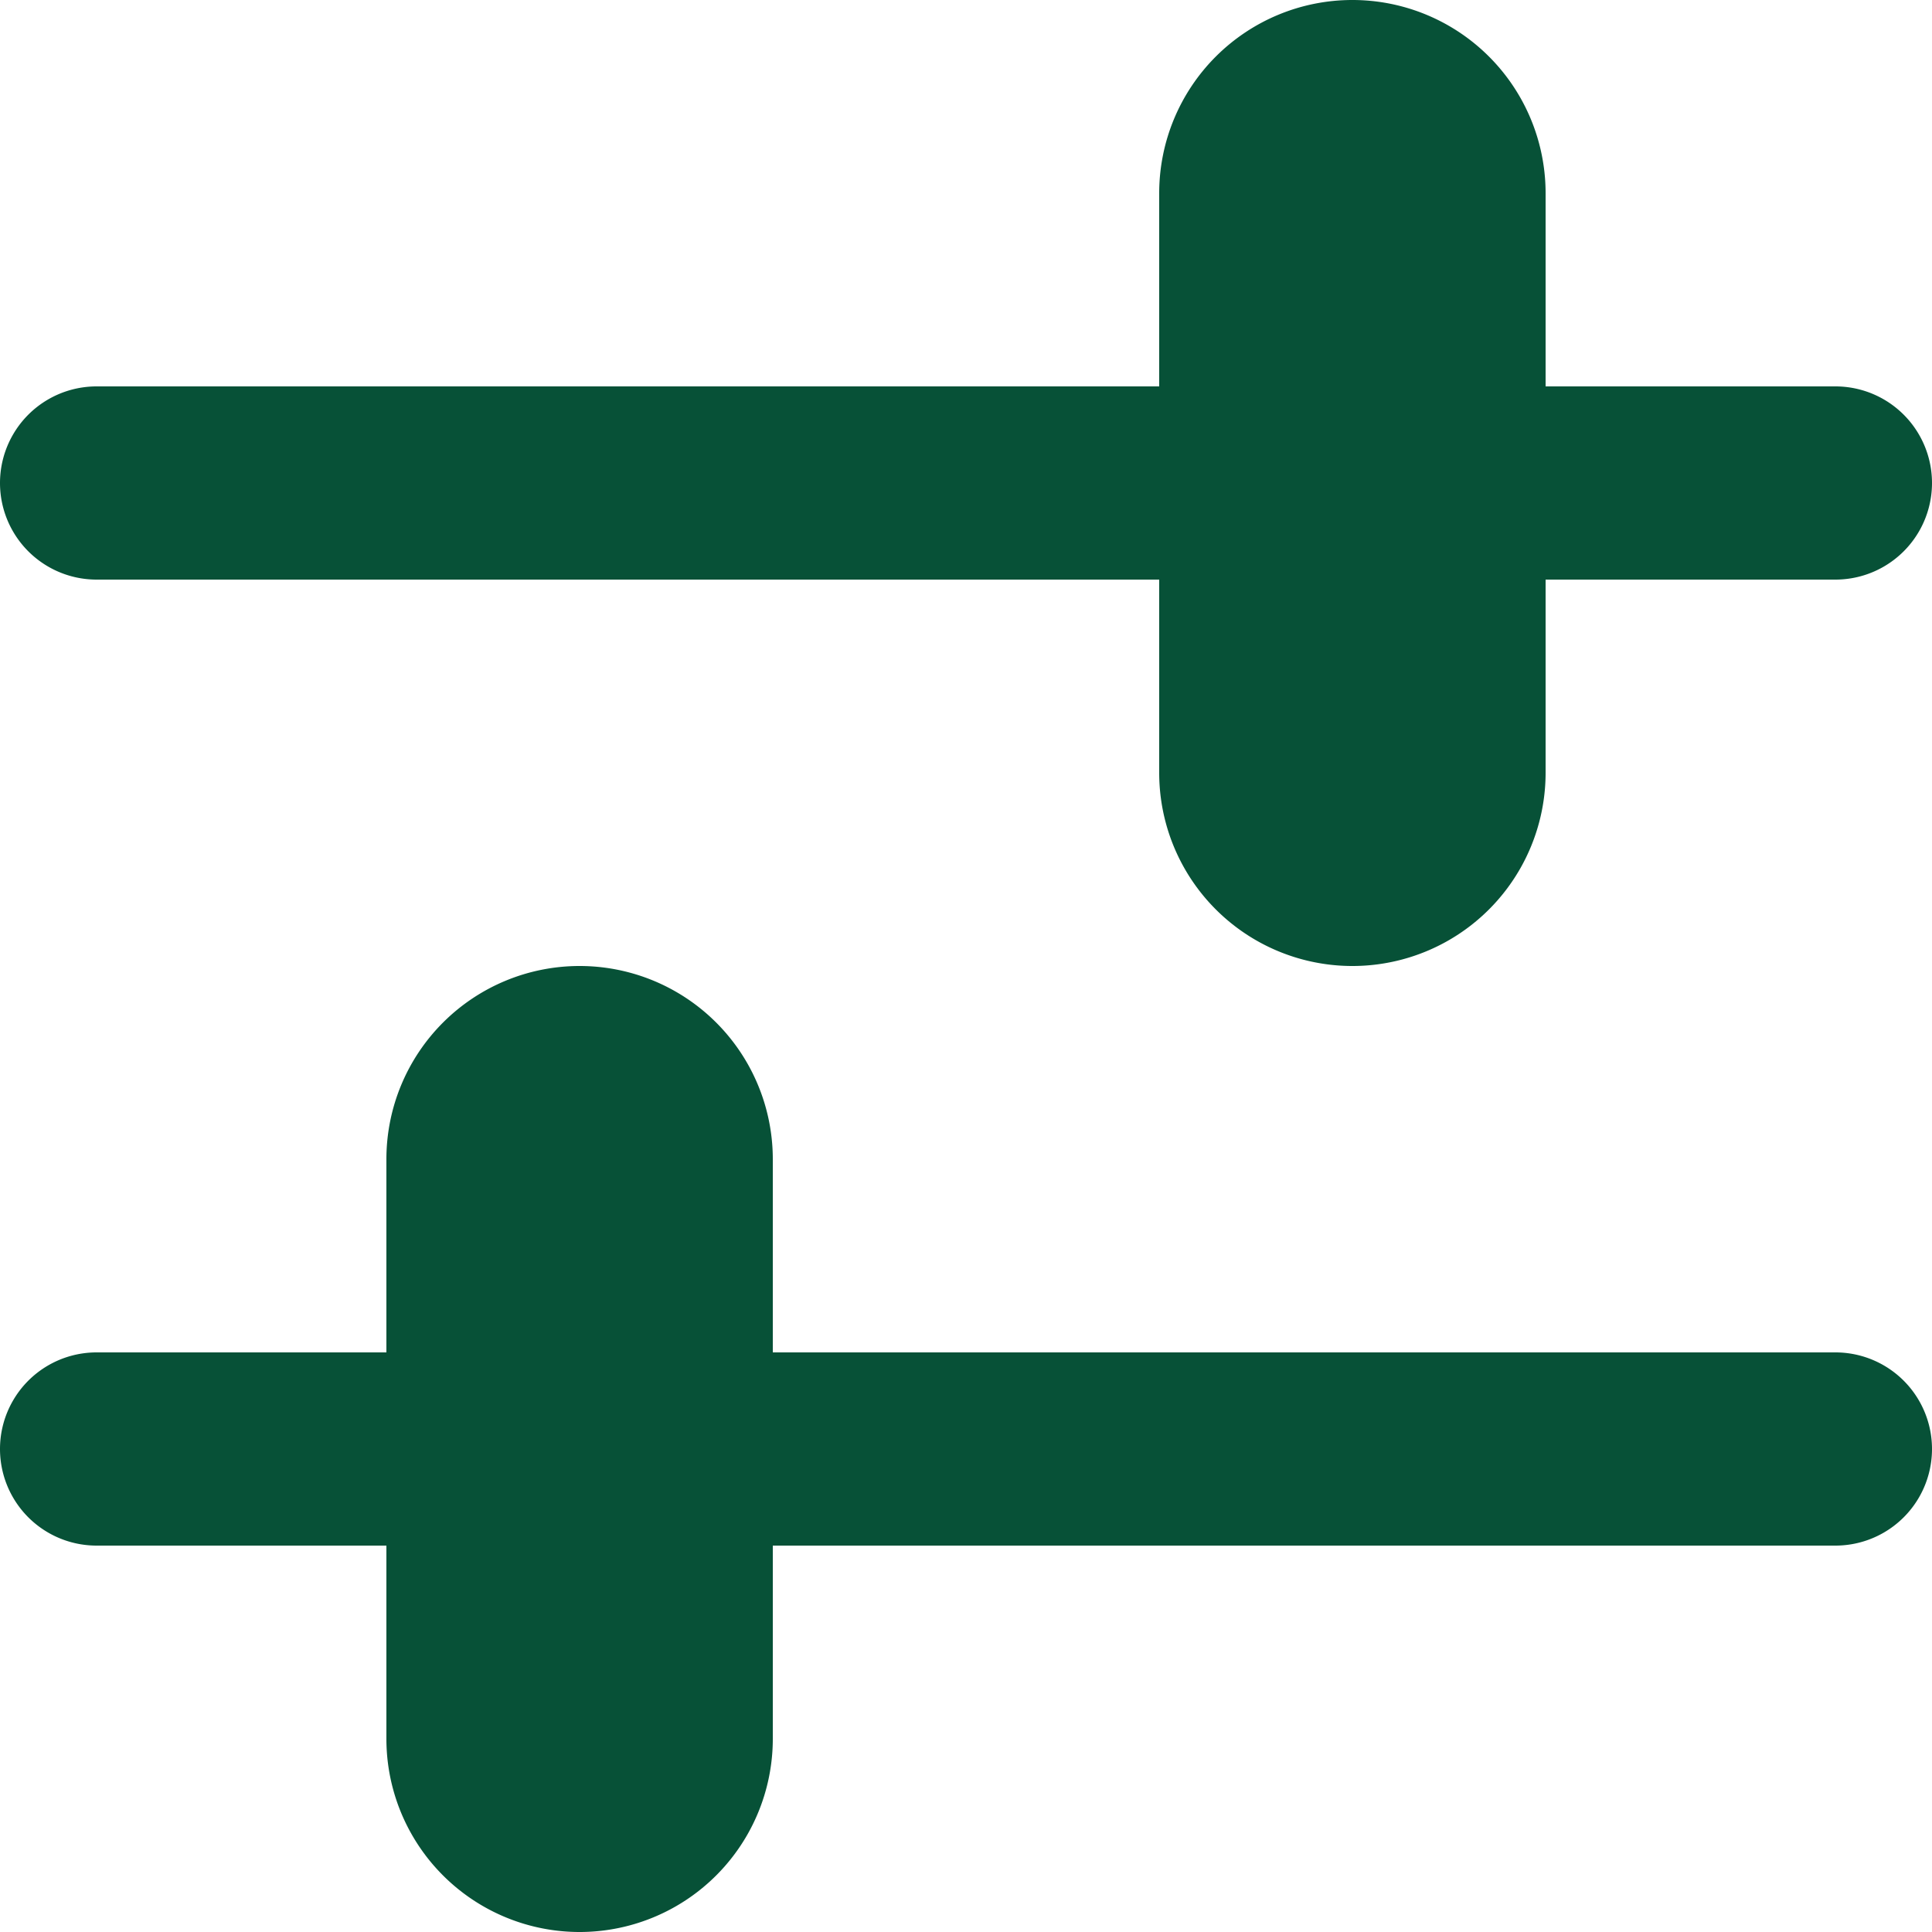
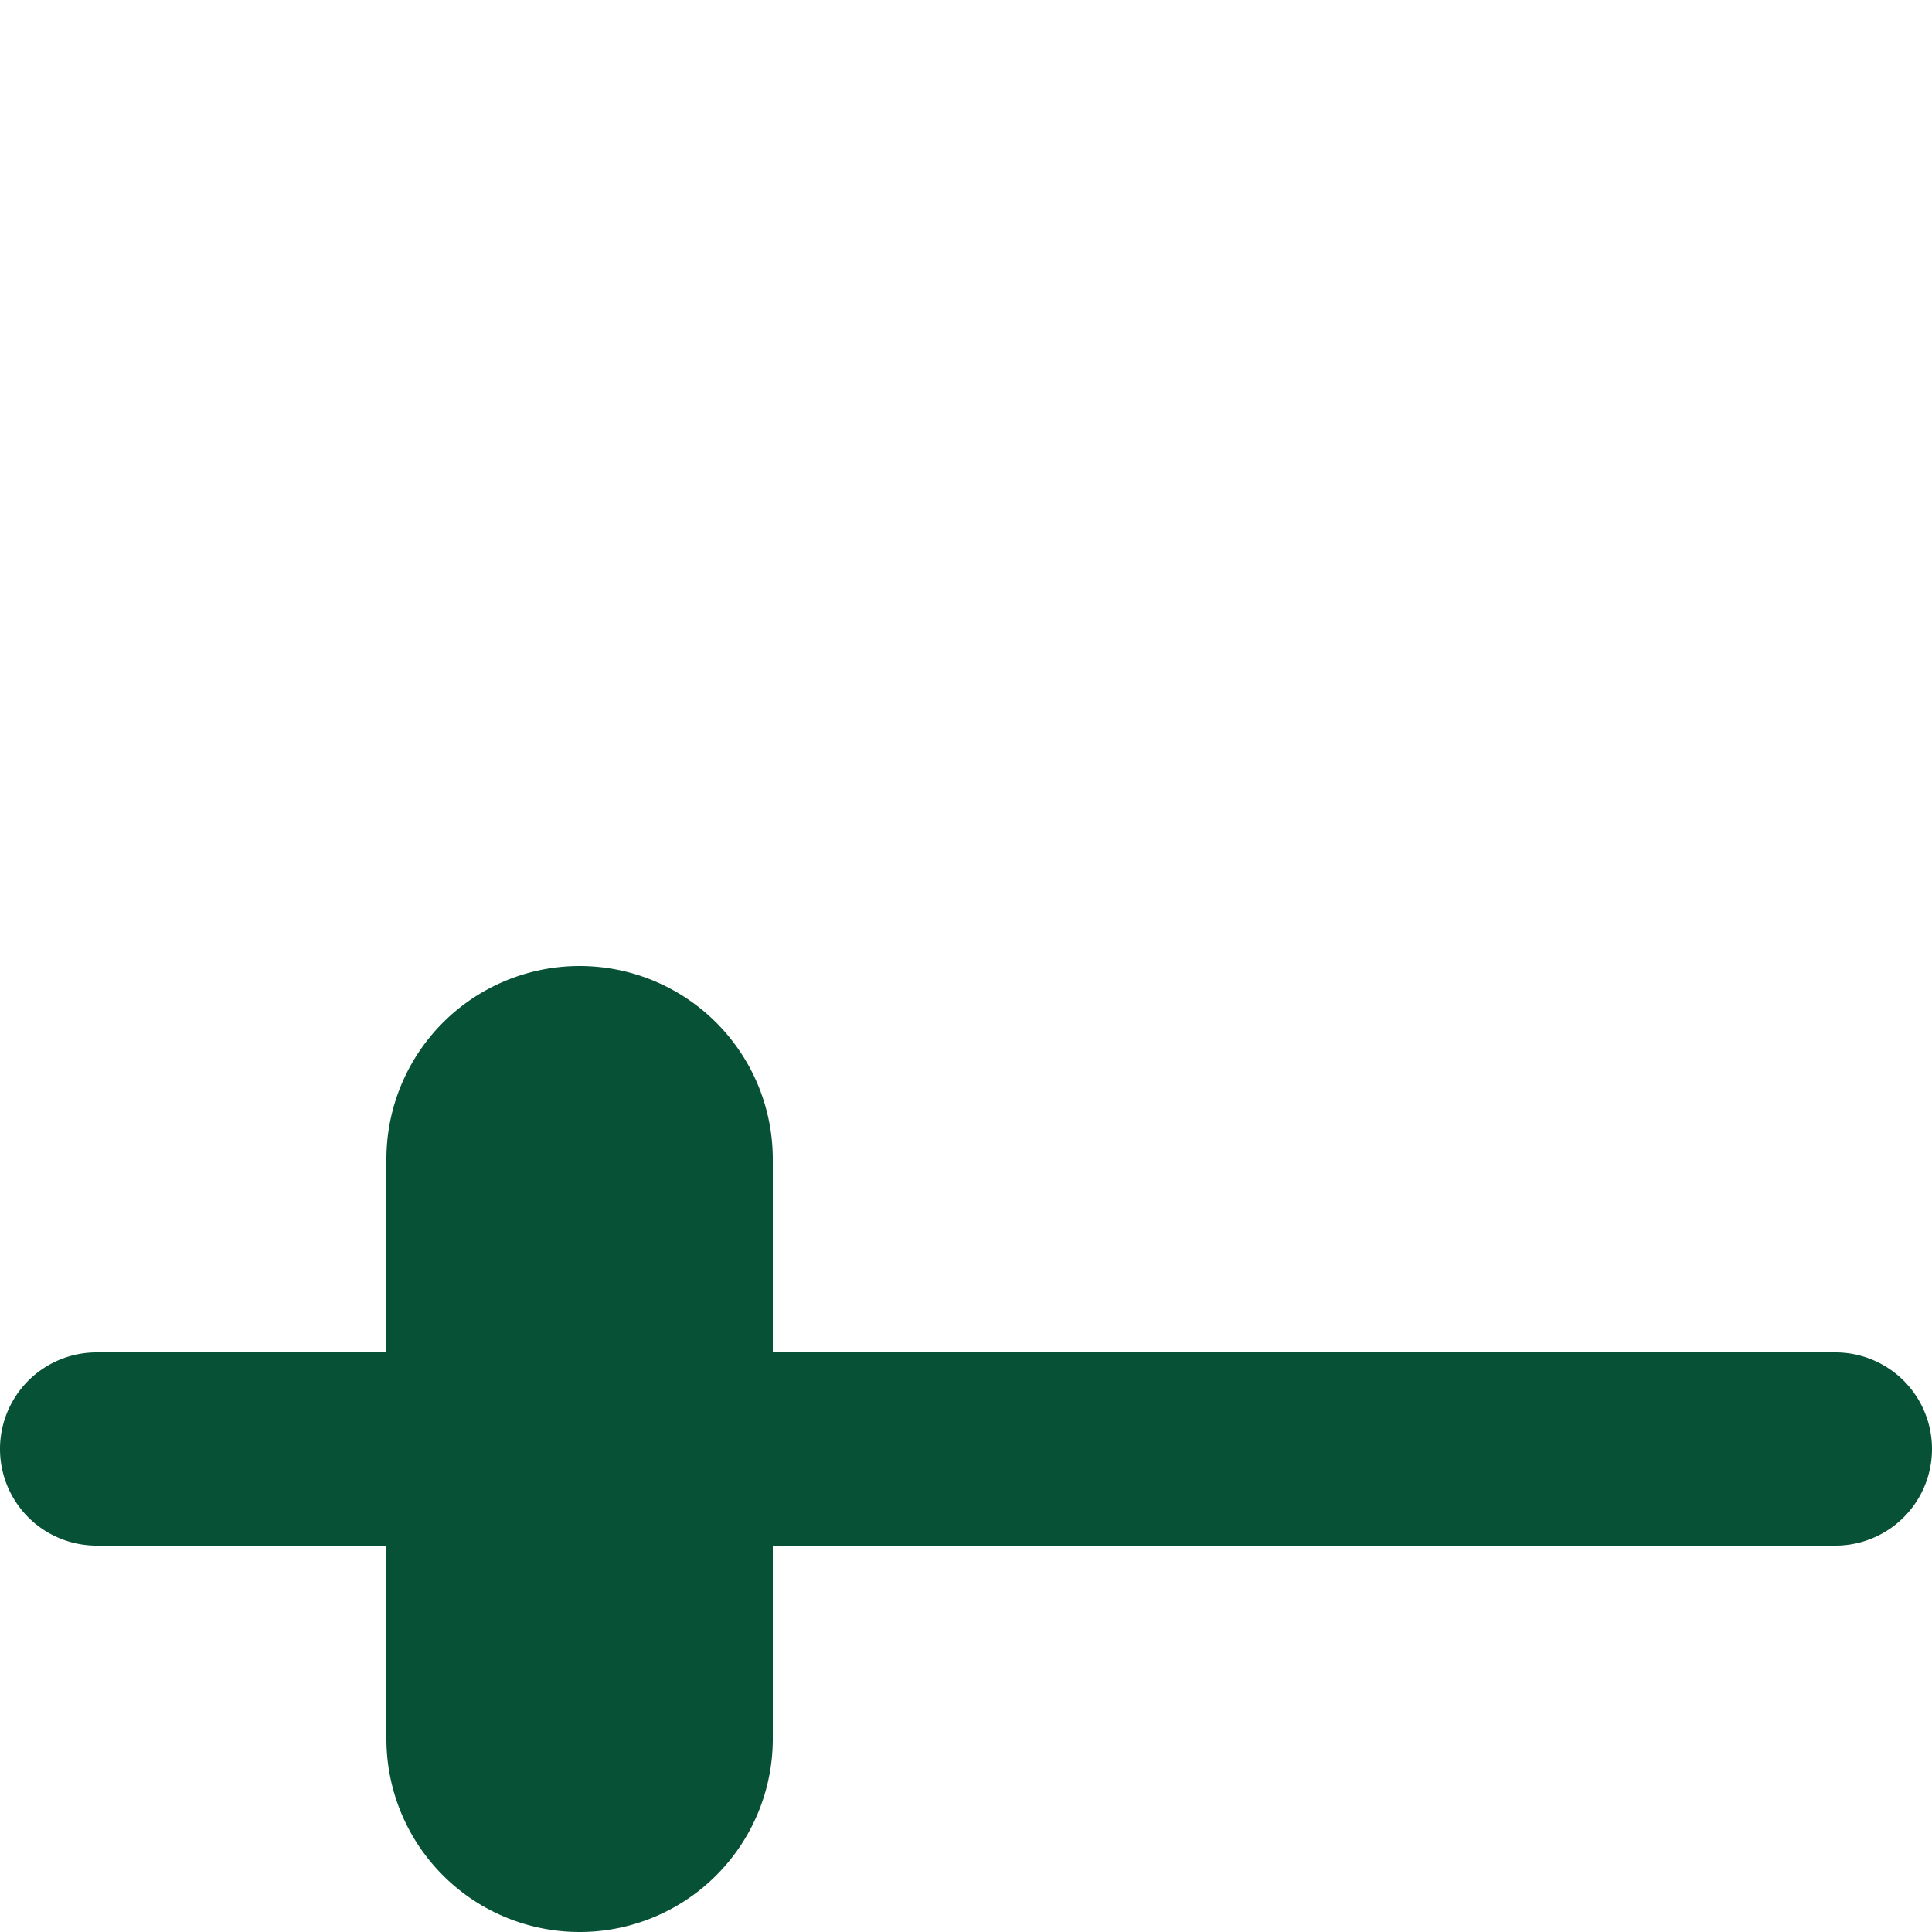
<svg xmlns="http://www.w3.org/2000/svg" width="20" height="20" viewBox="0 0 20 20">
  <g transform="translate(-4723.2 -108)">
-     <path d="M4724.2,114h11v2a2,2,0,0,0,2,2h0a2,2,0,0,0,2-2v-2h3a1,1,0,0,0,0-2h-3v-2a2,2,0,0,0-2-2h0a2,2,0,0,0-2,2v2h-11a1,1,0,0,0,0,2Z" fill="#075137" />
    <path d="M4742.2,148h-11v-2a2,2,0,0,0-2-2h0a2,2,0,0,0-2,2v2h-3a1,1,0,0,0,0,2h3v2a2,2,0,0,0,2,2h0a2,2,0,0,0,2-2v-2h11a1,1,0,0,0,0-2Z" transform="translate(0 -26)" fill="#075137" />
  </g>
</svg>